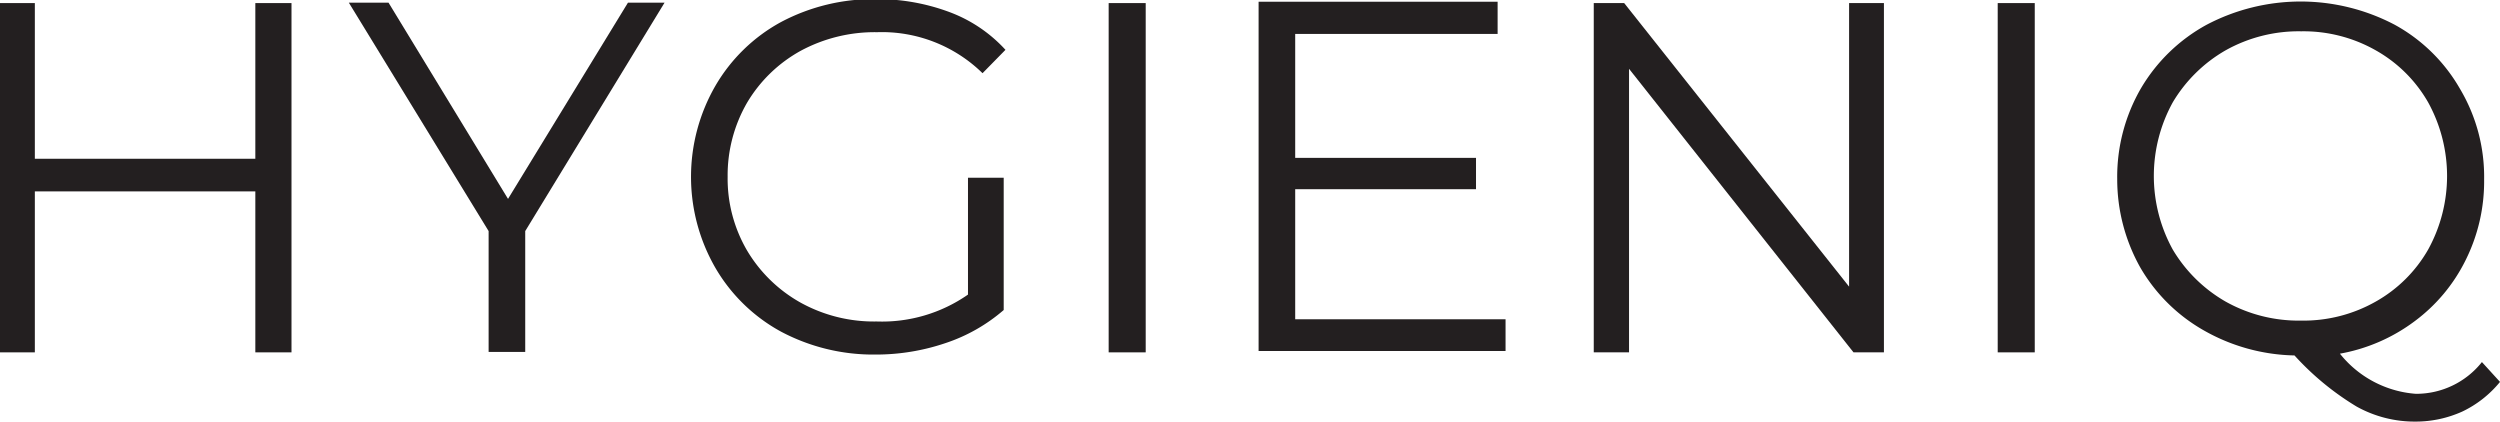
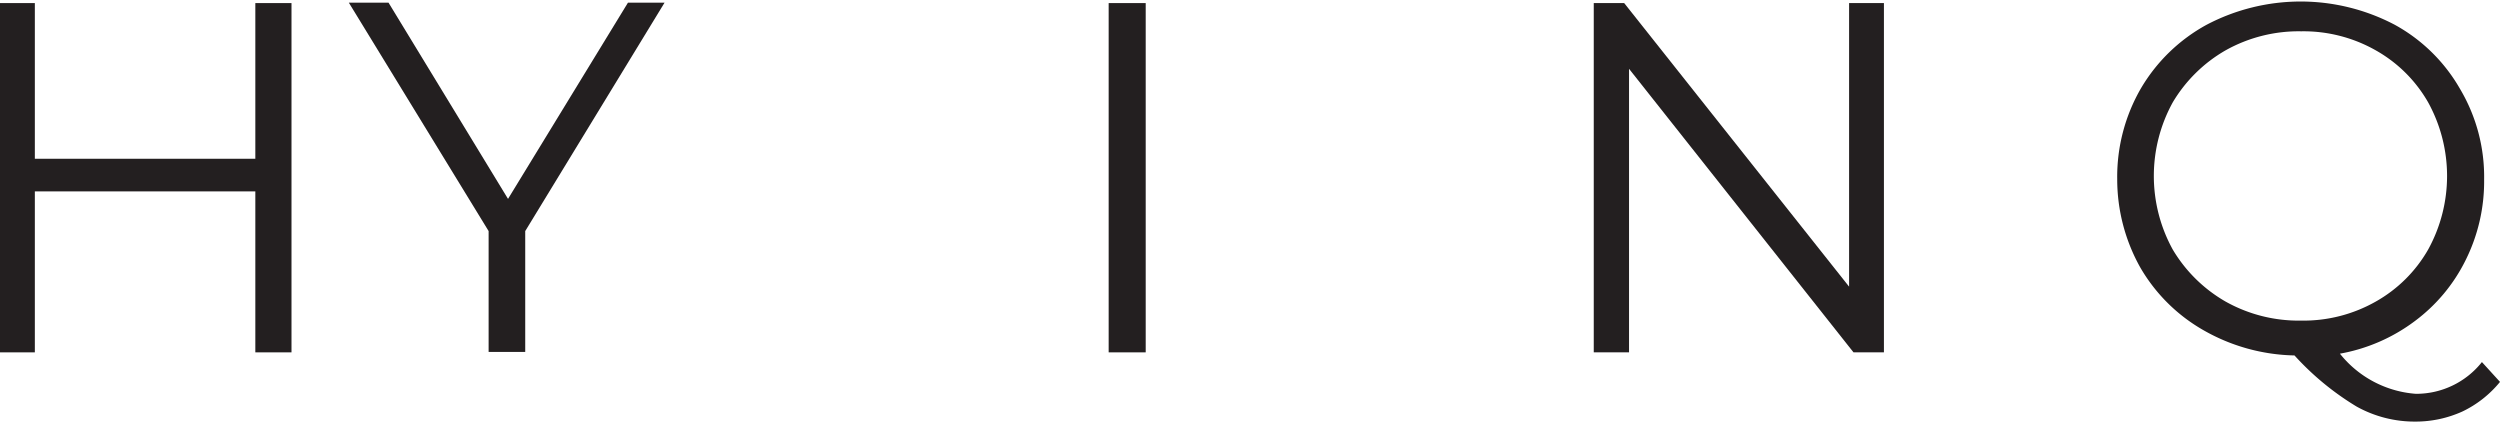
<svg xmlns="http://www.w3.org/2000/svg" id="Lager_1" data-name="Lager 1" viewBox="0 0 56.69 9.56">
  <defs>
    <style>.cls-1{fill:#231f20;}</style>
  </defs>
  <path class="cls-1" d="M213.47,215.83v7.92h-.82V220.1h-5v3.65h-.83v-7.92h.83v3.53h5v-3.53Z" transform="translate(-206.86 -215.76)" />
  <path class="cls-1" d="M218.77,221v2.74h-.83V221l-3.17-5.18h.9l2.71,4.45,2.72-4.45h.83Z" transform="translate(-206.86 -215.76)" />
-   <path class="cls-1" d="M228.81,219.79h.81v3a3.88,3.88,0,0,1-1.32.75,4.91,4.91,0,0,1-1.59.26,4.46,4.46,0,0,1-2.14-.52,3.85,3.85,0,0,1-1.49-1.45,4.13,4.13,0,0,1,0-4.12,3.85,3.85,0,0,1,1.49-1.45,4.47,4.47,0,0,1,2.15-.52,4.67,4.67,0,0,1,1.66.29,3.26,3.26,0,0,1,1.28.86l-.52.53a3.26,3.26,0,0,0-2.39-.93,3.54,3.54,0,0,0-1.73.42,3.22,3.22,0,0,0-1.22,1.18,3.29,3.29,0,0,0-.44,1.68,3.23,3.23,0,0,0,.44,1.67,3.26,3.26,0,0,0,1.21,1.18,3.44,3.44,0,0,0,1.73.43,3.41,3.41,0,0,0,2.07-.61Z" transform="translate(-206.86 -215.76)" />
  <path class="cls-1" d="M232,215.83h.84v7.92H232Z" transform="translate(-206.86 -215.76)" />
-   <path class="cls-1" d="M241,223v.72H235.4v-7.92h5.42v.73h-4.59v2.81h4.1v.71h-4.1V223Z" transform="translate(-206.86 -215.76)" />
  <path class="cls-1" d="M249.58,215.83v7.92h-.69l-5.09-6.43v6.43H243v-7.92h.69l5.1,6.43v-6.43Z" transform="translate(-206.86 -215.76)" />
-   <path class="cls-1" d="M252.16,215.83H253v7.92h-.84Z" transform="translate(-206.86 -215.76)" />
  <path class="cls-1" d="M263.55,224.42a2.48,2.48,0,0,1-.85.67,2.57,2.57,0,0,1-1.07.23,2.71,2.71,0,0,1-1.33-.34,6.27,6.27,0,0,1-1.41-1.16,4.32,4.32,0,0,1-2.06-.57,3.87,3.87,0,0,1-1.44-1.43,4.09,4.09,0,0,1-.52-2,4,4,0,0,1,.54-2.06,3.89,3.89,0,0,1,1.49-1.44,4.58,4.58,0,0,1,4.26,0,3.82,3.82,0,0,1,1.48,1.45,3.9,3.9,0,0,1,.55,2.06,4,4,0,0,1-.42,1.83,3.84,3.84,0,0,1-1.15,1.38,4,4,0,0,1-1.7.74,2.43,2.43,0,0,0,1.72.91,1.9,1.9,0,0,0,1.5-.72Zm-7.42-3a3.31,3.31,0,0,0,1.2,1.18,3.39,3.39,0,0,0,1.71.43,3.32,3.32,0,0,0,1.69-.43,3.14,3.14,0,0,0,1.19-1.18,3.46,3.46,0,0,0,0-3.34,3.14,3.14,0,0,0-1.19-1.18,3.32,3.32,0,0,0-1.69-.43,3.39,3.39,0,0,0-1.71.43,3.31,3.31,0,0,0-1.2,1.18,3.46,3.46,0,0,0,0,3.34Z" transform="translate(-206.86 -215.76)" />
</svg>